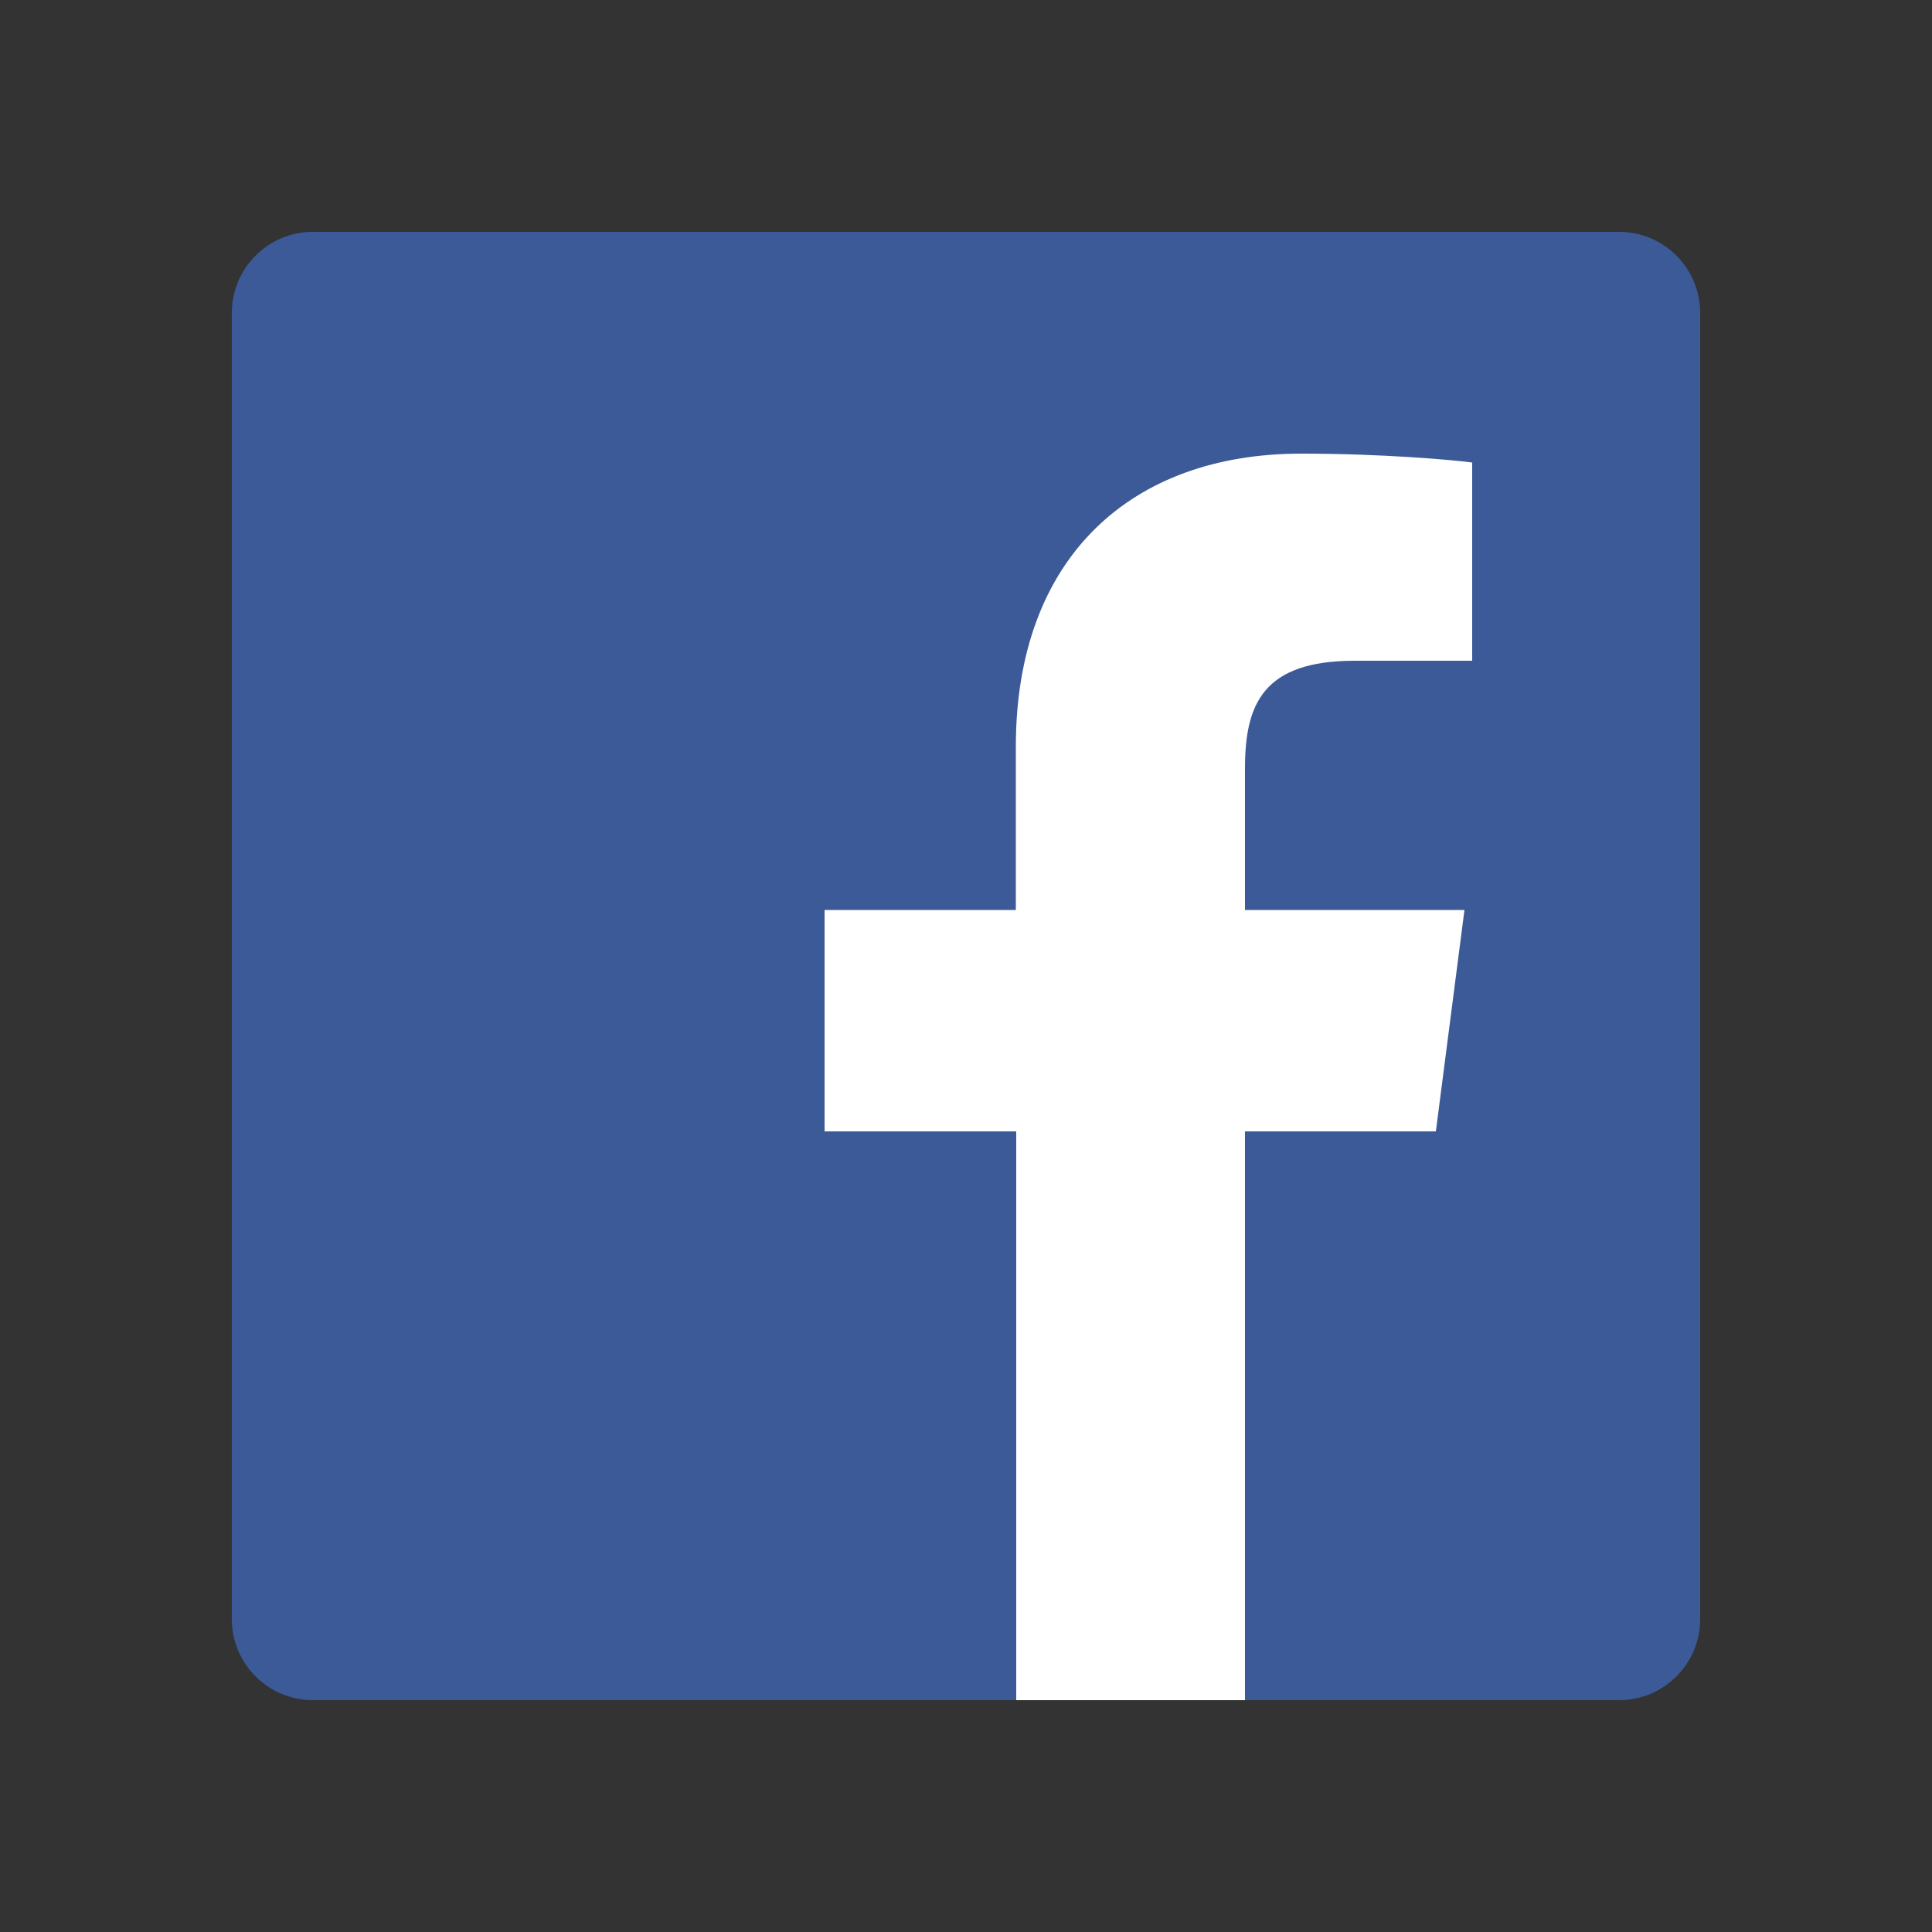
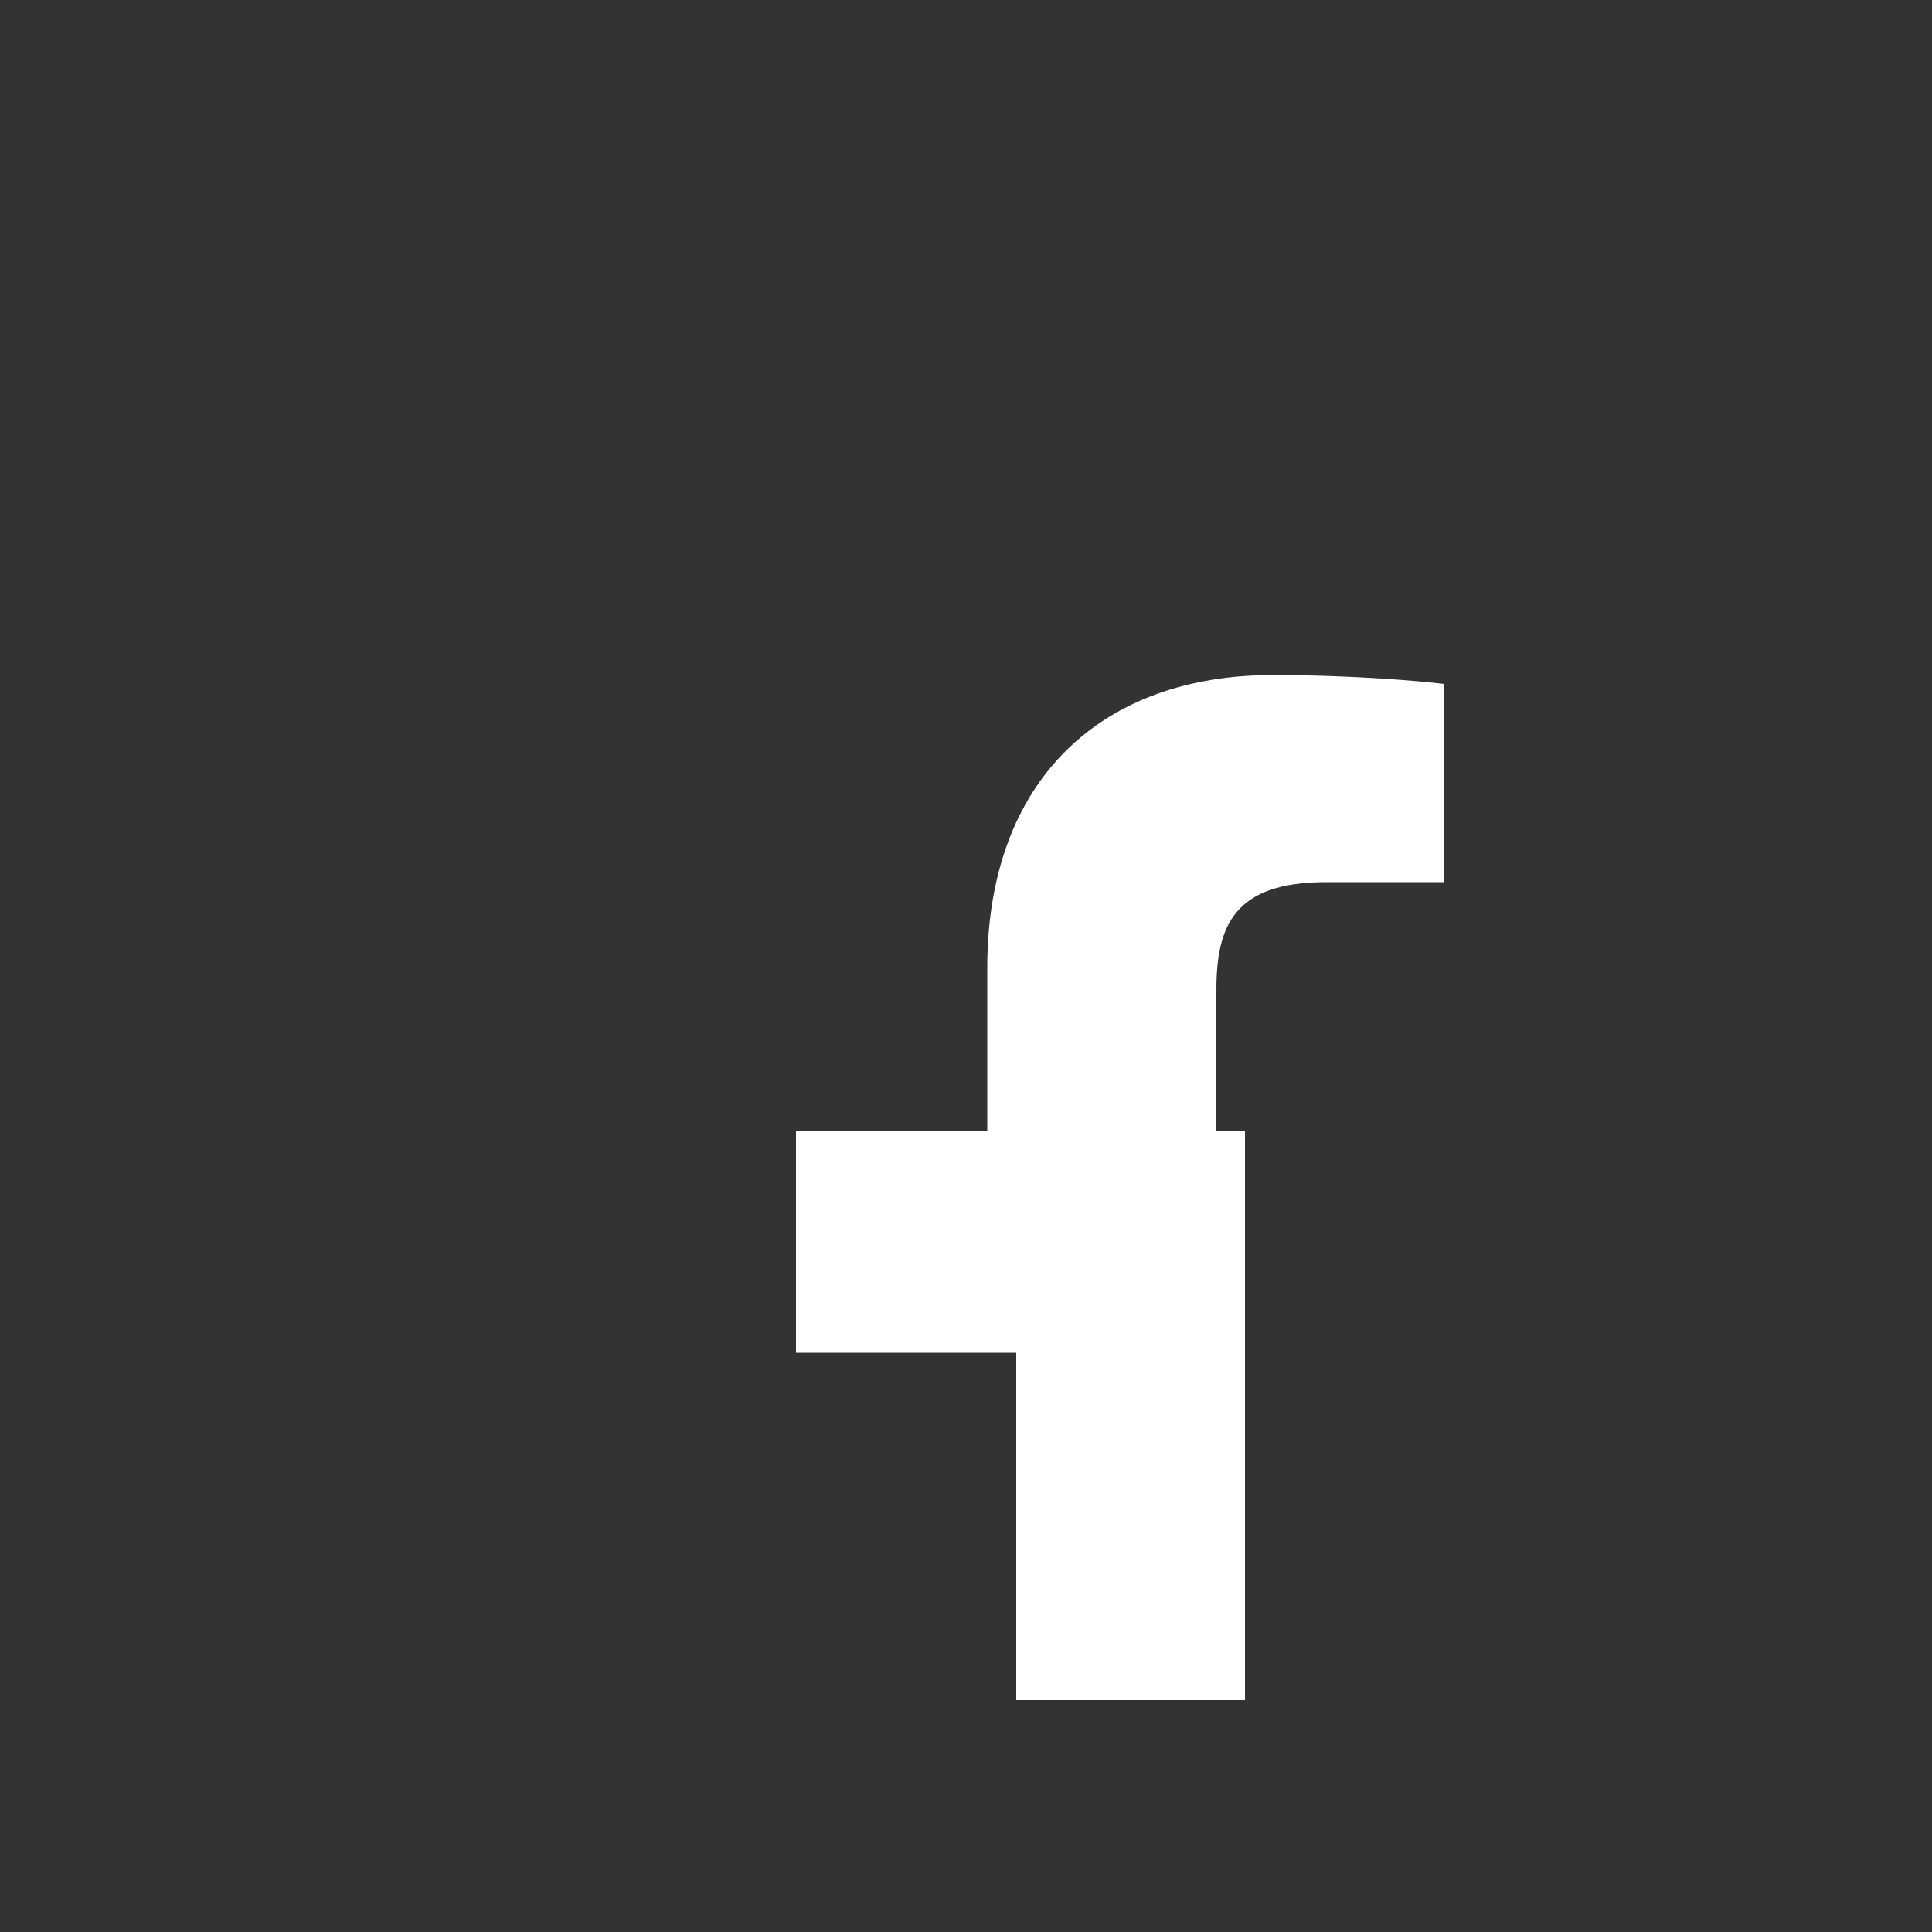
<svg xmlns="http://www.w3.org/2000/svg" version="1.1" id="Layer_1" x="0px" y="0px" viewBox="0 0 500 500" style="enable-background:new 0 0 500 500;" xml:space="preserve">
  <rect x="0" y="0" width="500" height="500" fill="#333333" stroke="none" />
  <style type="text/css">
	.st0{fill:#3D5A98;}
	.st1{fill:#FFFFFF;}
</style>
  <g id="XMLID_1_">
-     <path id="Blue_1_" class="st0" d="M419,440c11.6,0,21-9.4,21-21V81c0-11.6-9.4-21-21-21H81c-11.6,0-21,9.4-21,21V419   c0,11.6,9.4,21,21,21H419z" />
-     <path id="f" class="st1" d="M322.2,440V292.8h49.4l7.4-57.3h-56.8v-36.6c0-16.6,4.6-27.9,28.4-27.9l30.4,0v-51.3   c-5.3-0.7-23.3-2.3-44.3-2.3c-43.8,0-73.8,26.7-73.8,75.8v42.3h-49.5v57.3H263V440H322.2z" />
+     <path id="f" class="st1" d="M322.2,440V292.8h49.4h-56.8v-36.6c0-16.6,4.6-27.9,28.4-27.9l30.4,0v-51.3   c-5.3-0.7-23.3-2.3-44.3-2.3c-43.8,0-73.8,26.7-73.8,75.8v42.3h-49.5v57.3H263V440H322.2z" />
  </g>
</svg>